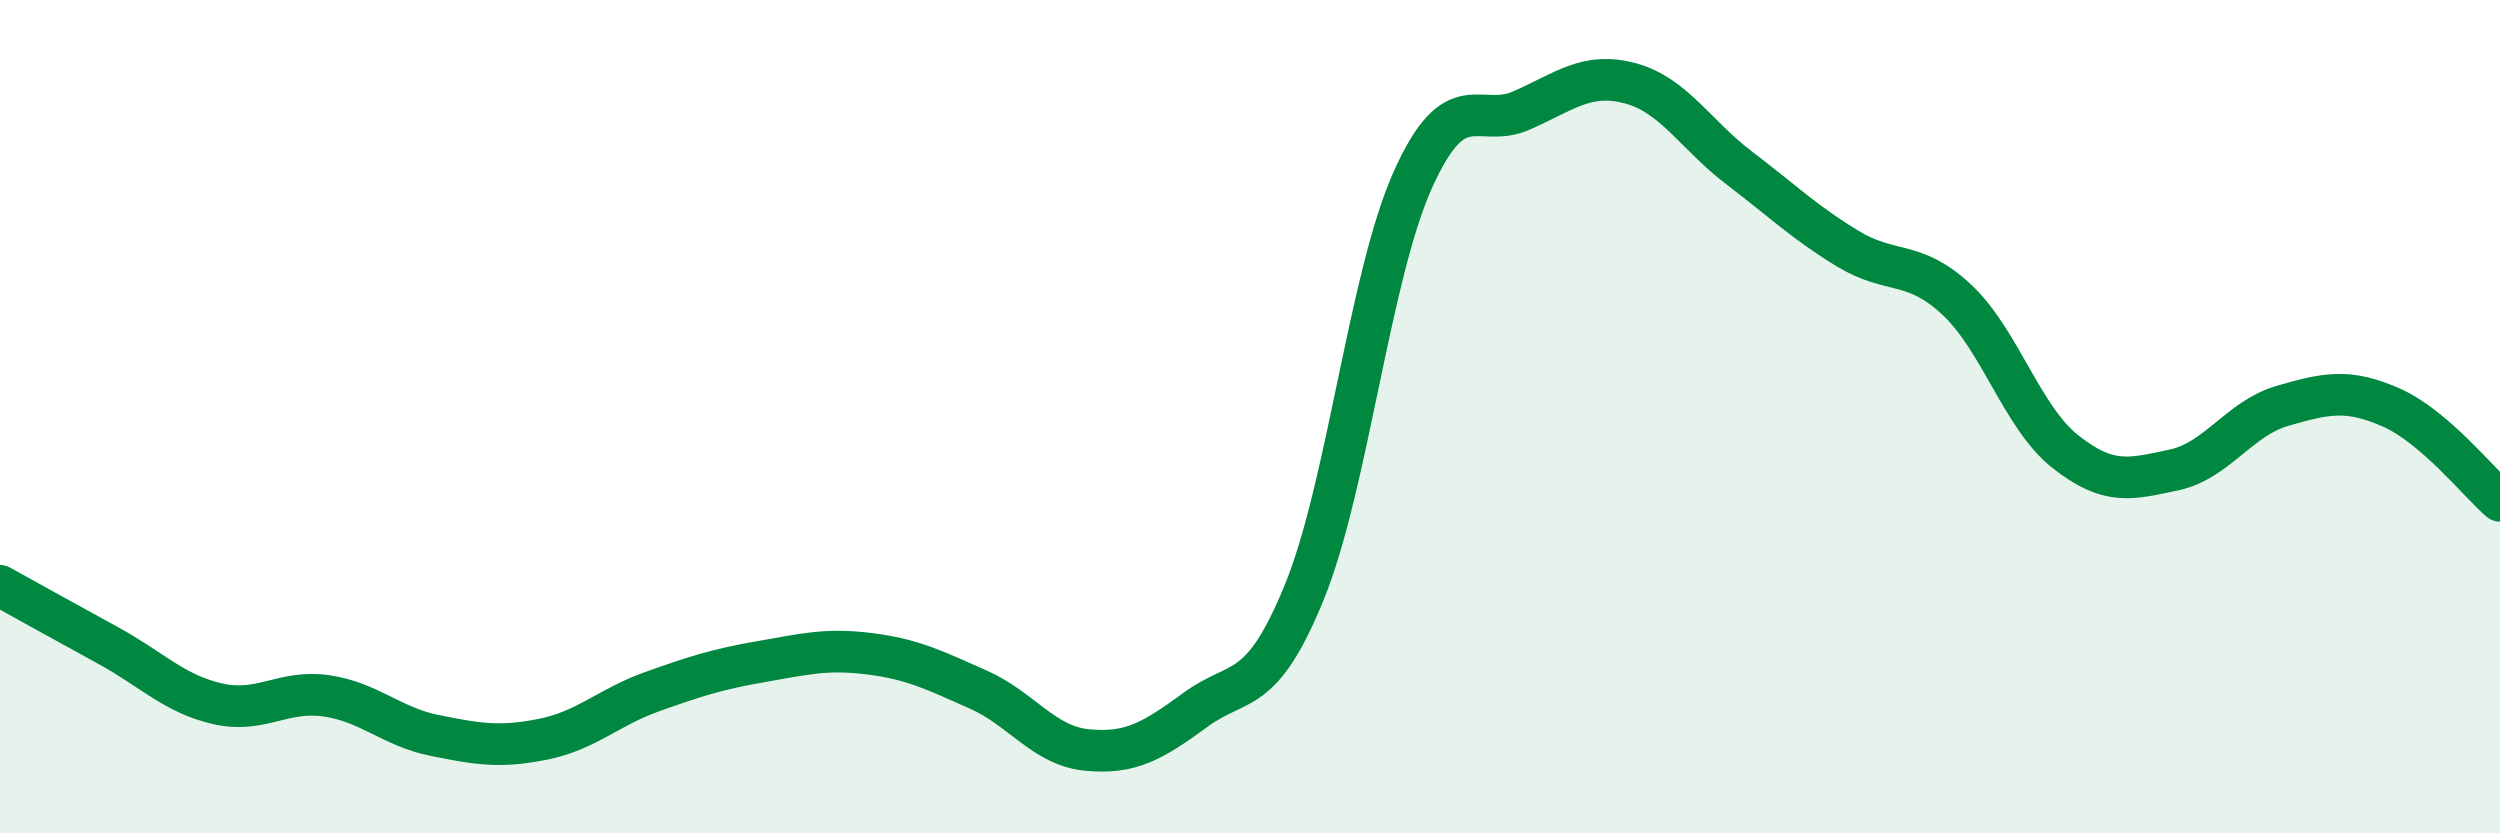
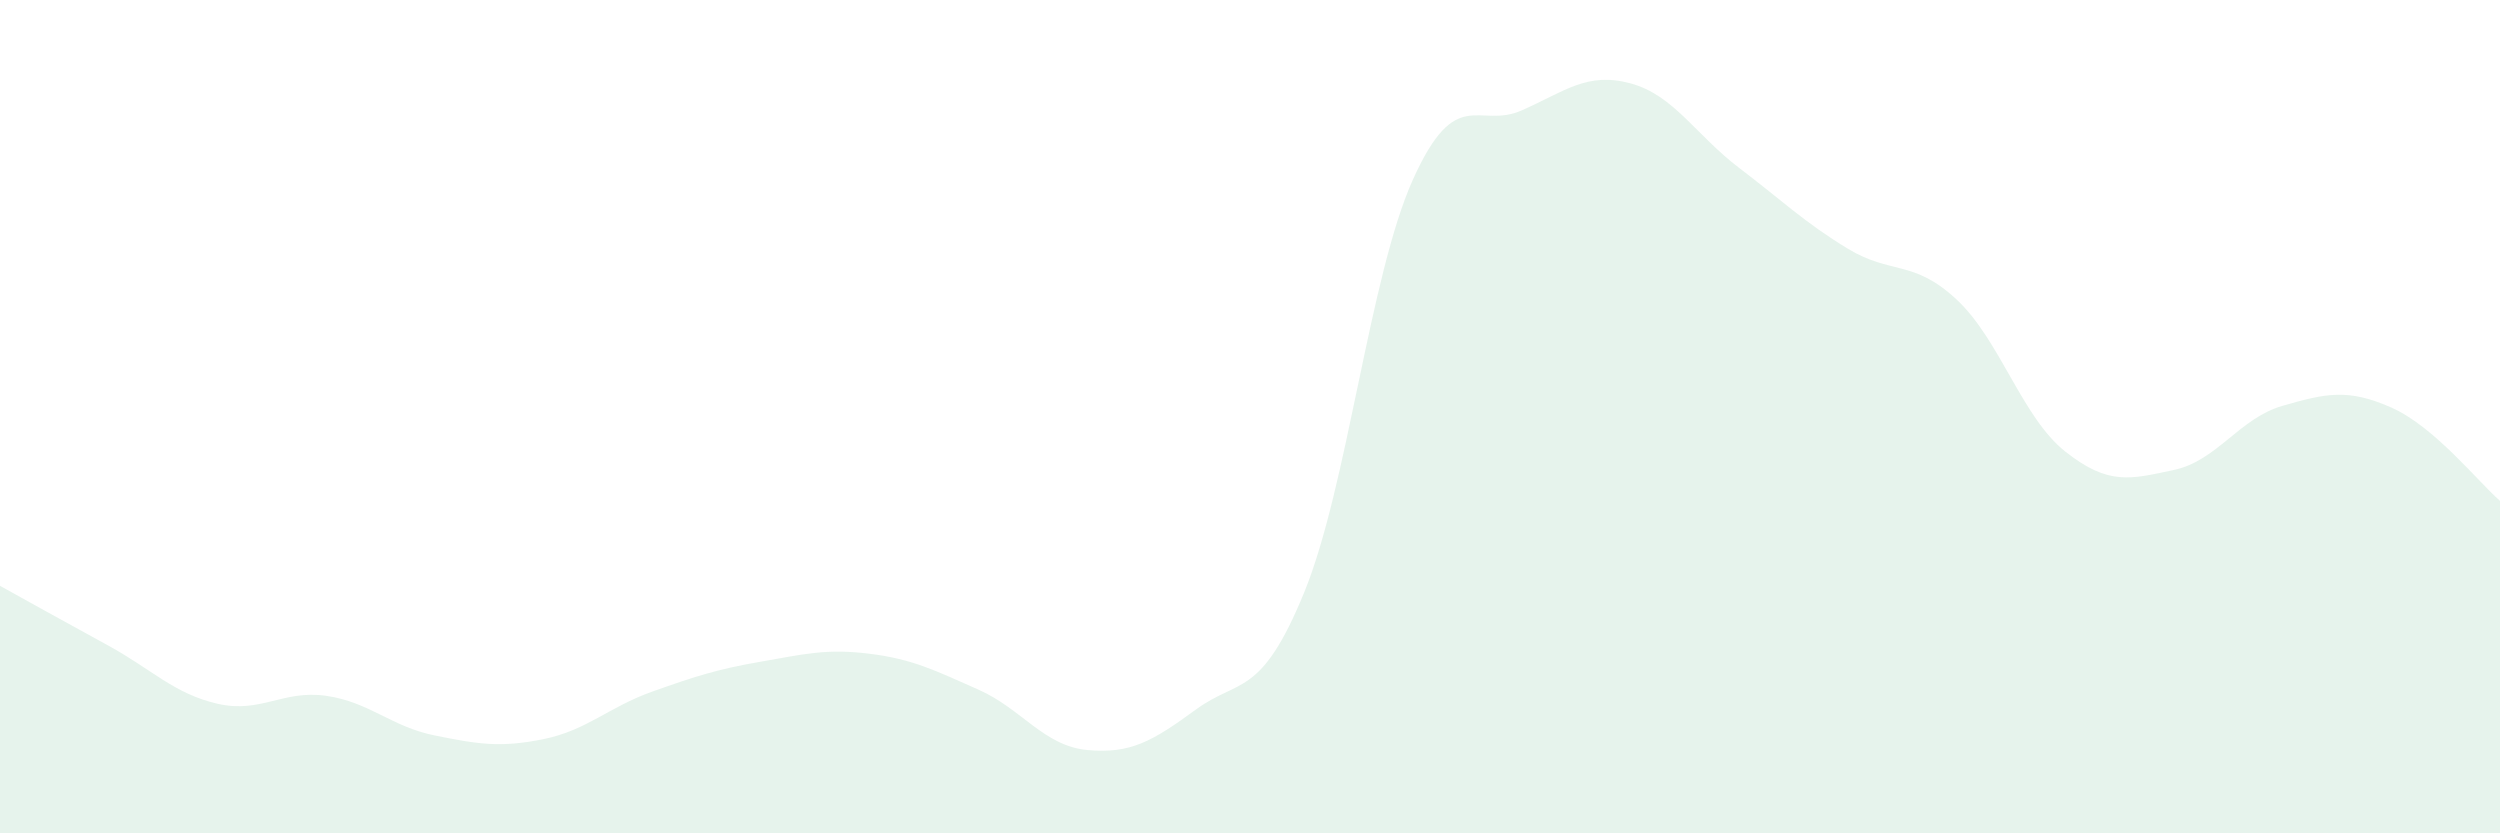
<svg xmlns="http://www.w3.org/2000/svg" width="60" height="20" viewBox="0 0 60 20">
  <path d="M 0,14.06 C 0.52,14.35 1.57,14.93 2.61,15.5 C 3.65,16.07 4.18,16.65 5.22,16.89 C 6.26,17.13 6.79,16.55 7.83,16.7 C 8.87,16.85 9.39,17.44 10.43,17.65 C 11.47,17.86 12,17.95 13.04,17.74 C 14.08,17.53 14.61,16.97 15.65,16.6 C 16.69,16.23 17.22,16.06 18.26,15.88 C 19.3,15.7 19.83,15.56 20.87,15.69 C 21.91,15.82 22.44,16.09 23.48,16.55 C 24.52,17.01 25.05,17.9 26.09,18 C 27.13,18.1 27.66,17.79 28.7,17.03 C 29.74,16.27 30.26,16.76 31.3,14.22 C 32.34,11.68 32.87,6.62 33.91,4.31 C 34.95,2 35.48,3.11 36.52,2.65 C 37.56,2.19 38.09,1.72 39.13,2 C 40.17,2.28 40.7,3.24 41.74,4.03 C 42.78,4.82 43.31,5.34 44.35,5.97 C 45.39,6.6 45.92,6.22 46.96,7.19 C 48,8.16 48.53,10.02 49.57,10.84 C 50.61,11.66 51.13,11.5 52.17,11.28 C 53.21,11.06 53.74,10.04 54.78,9.74 C 55.82,9.44 56.35,9.32 57.39,9.78 C 58.43,10.24 59.48,11.57 60,12.02L60 20L0 20Z" fill="#008740" opacity="0.1" stroke-linecap="round" stroke-linejoin="round" />
-   <path d="M 0,14.06 C 0.52,14.35 1.57,14.93 2.61,15.5 C 3.65,16.07 4.18,16.65 5.22,16.89 C 6.26,17.13 6.79,16.55 7.83,16.7 C 8.87,16.85 9.39,17.44 10.43,17.65 C 11.47,17.86 12,17.95 13.04,17.74 C 14.08,17.53 14.61,16.97 15.65,16.6 C 16.69,16.23 17.22,16.06 18.26,15.88 C 19.3,15.7 19.83,15.56 20.87,15.69 C 21.91,15.82 22.44,16.09 23.48,16.55 C 24.52,17.01 25.05,17.9 26.09,18 C 27.13,18.1 27.66,17.79 28.7,17.03 C 29.74,16.27 30.26,16.76 31.3,14.22 C 32.34,11.68 32.87,6.62 33.91,4.31 C 34.95,2 35.48,3.11 36.52,2.65 C 37.56,2.19 38.09,1.72 39.13,2 C 40.17,2.28 40.7,3.24 41.74,4.03 C 42.78,4.82 43.31,5.34 44.35,5.97 C 45.39,6.6 45.92,6.22 46.96,7.19 C 48,8.16 48.53,10.02 49.57,10.84 C 50.61,11.66 51.13,11.5 52.17,11.28 C 53.21,11.06 53.74,10.04 54.78,9.74 C 55.82,9.44 56.35,9.32 57.39,9.78 C 58.43,10.24 59.48,11.57 60,12.02" stroke="#008740" stroke-width="1" fill="none" stroke-linecap="round" stroke-linejoin="round" />
</svg>